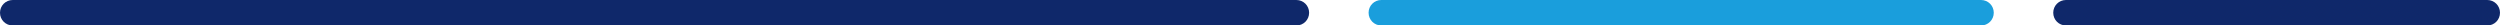
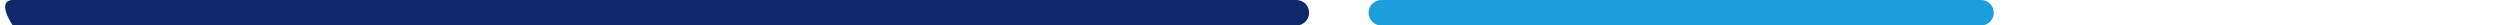
<svg xmlns="http://www.w3.org/2000/svg" version="1.1" id="Capa_1" x="0px" y="0px" viewBox="0 0 353.1 3.6" style="enable-background:new 0 0 353.1 3.6;" xml:space="preserve">
  <style type="text/css">
	.st0{fill:#0F286A;}
	.st1{fill:#1A9EDC;}
</style>
  <g>
-     <path class="st0" d="M183.1,3.6H1.8C0.8,3.6,0,2.8,0,1.8v0C0,0.8,0.8,0,1.8,0l181.3,0c1,0,1.8,0.8,1.8,1.8v0   C184.9,2.8,184.1,3.6,183.1,3.6z" />
+     <path class="st0" d="M183.1,3.6H1.8v0C0,0.8,0.8,0,1.8,0l181.3,0c1,0,1.8,0.8,1.8,1.8v0   C184.9,2.8,184.1,3.6,183.1,3.6z" />
    <path class="st1" d="M279.8,3.6h-84.7c-1,0-1.8-0.8-1.8-1.8v0c0-1,0.8-1.8,1.8-1.8l84.7,0c1,0,1.8,0.8,1.8,1.8v0   C281.6,2.8,280.8,3.6,279.8,3.6z" />
-     <path class="st0" d="M351.3,3.6h-59.5c-1,0-1.8-0.8-1.8-1.8v0c0-1,0.8-1.8,1.8-1.8l59.5,0c1,0,1.8,0.8,1.8,1.8v0   C353.1,2.8,352.3,3.6,351.3,3.6z" />
  </g>
</svg>